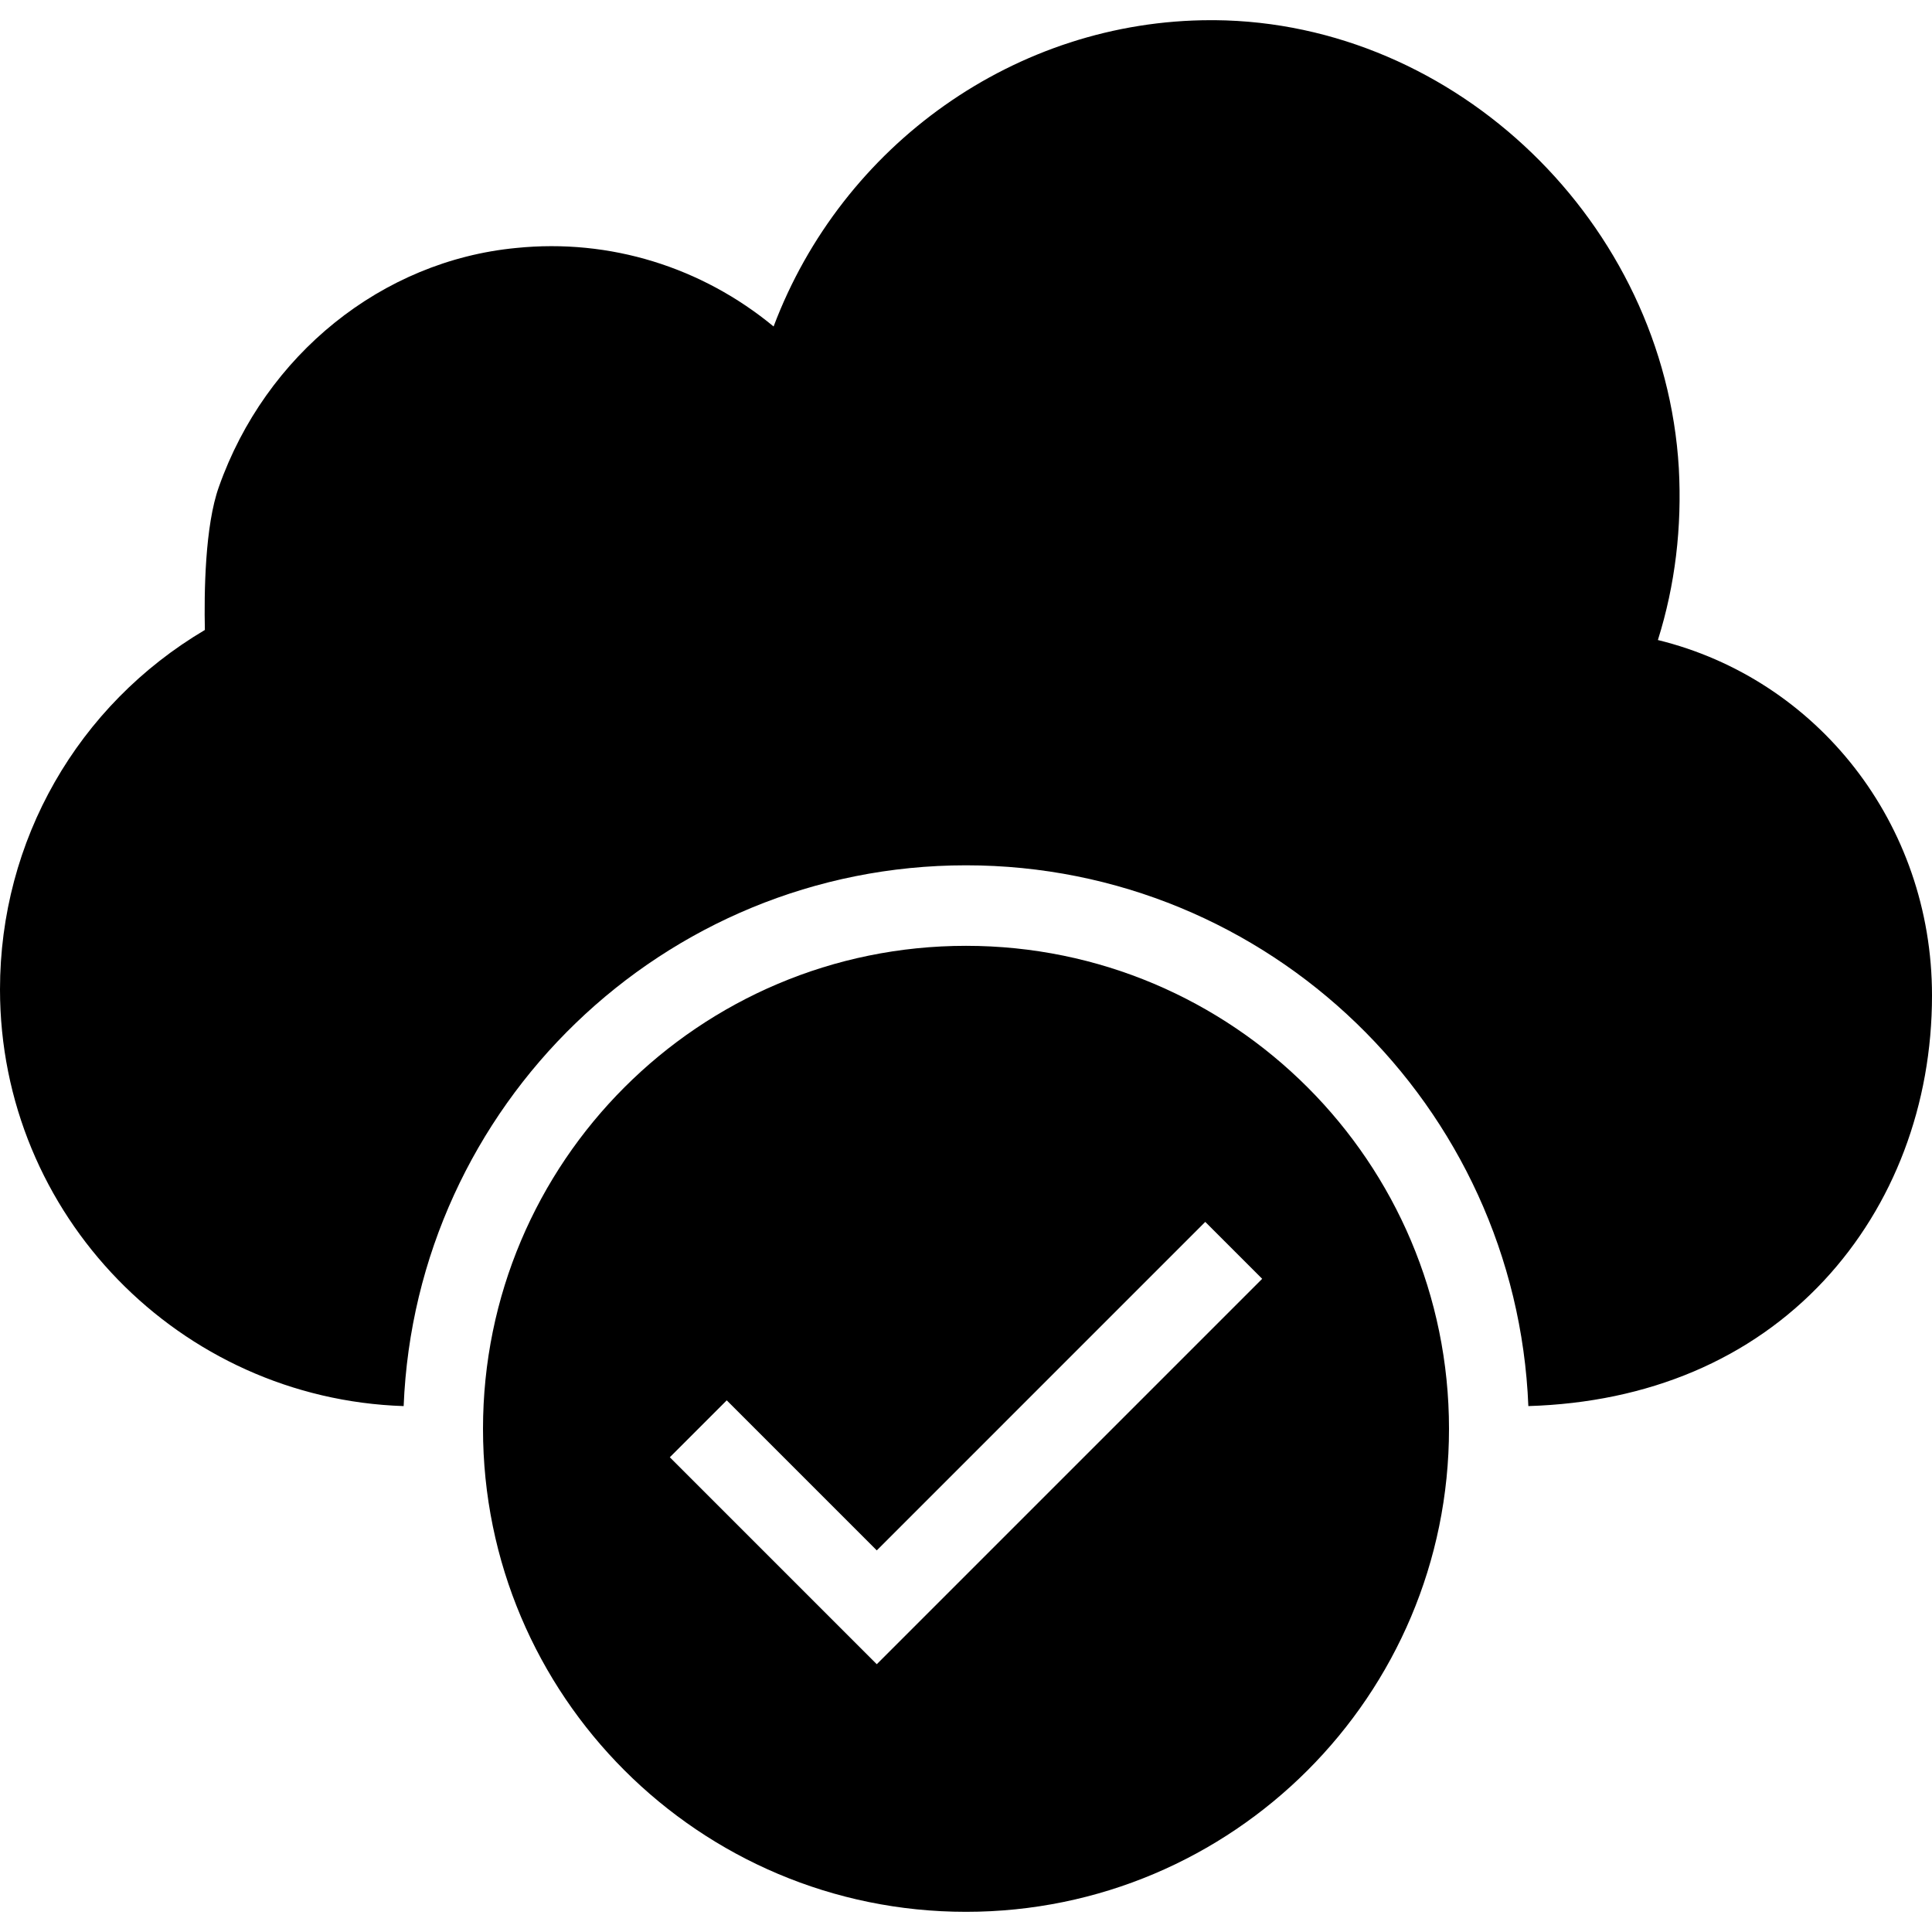
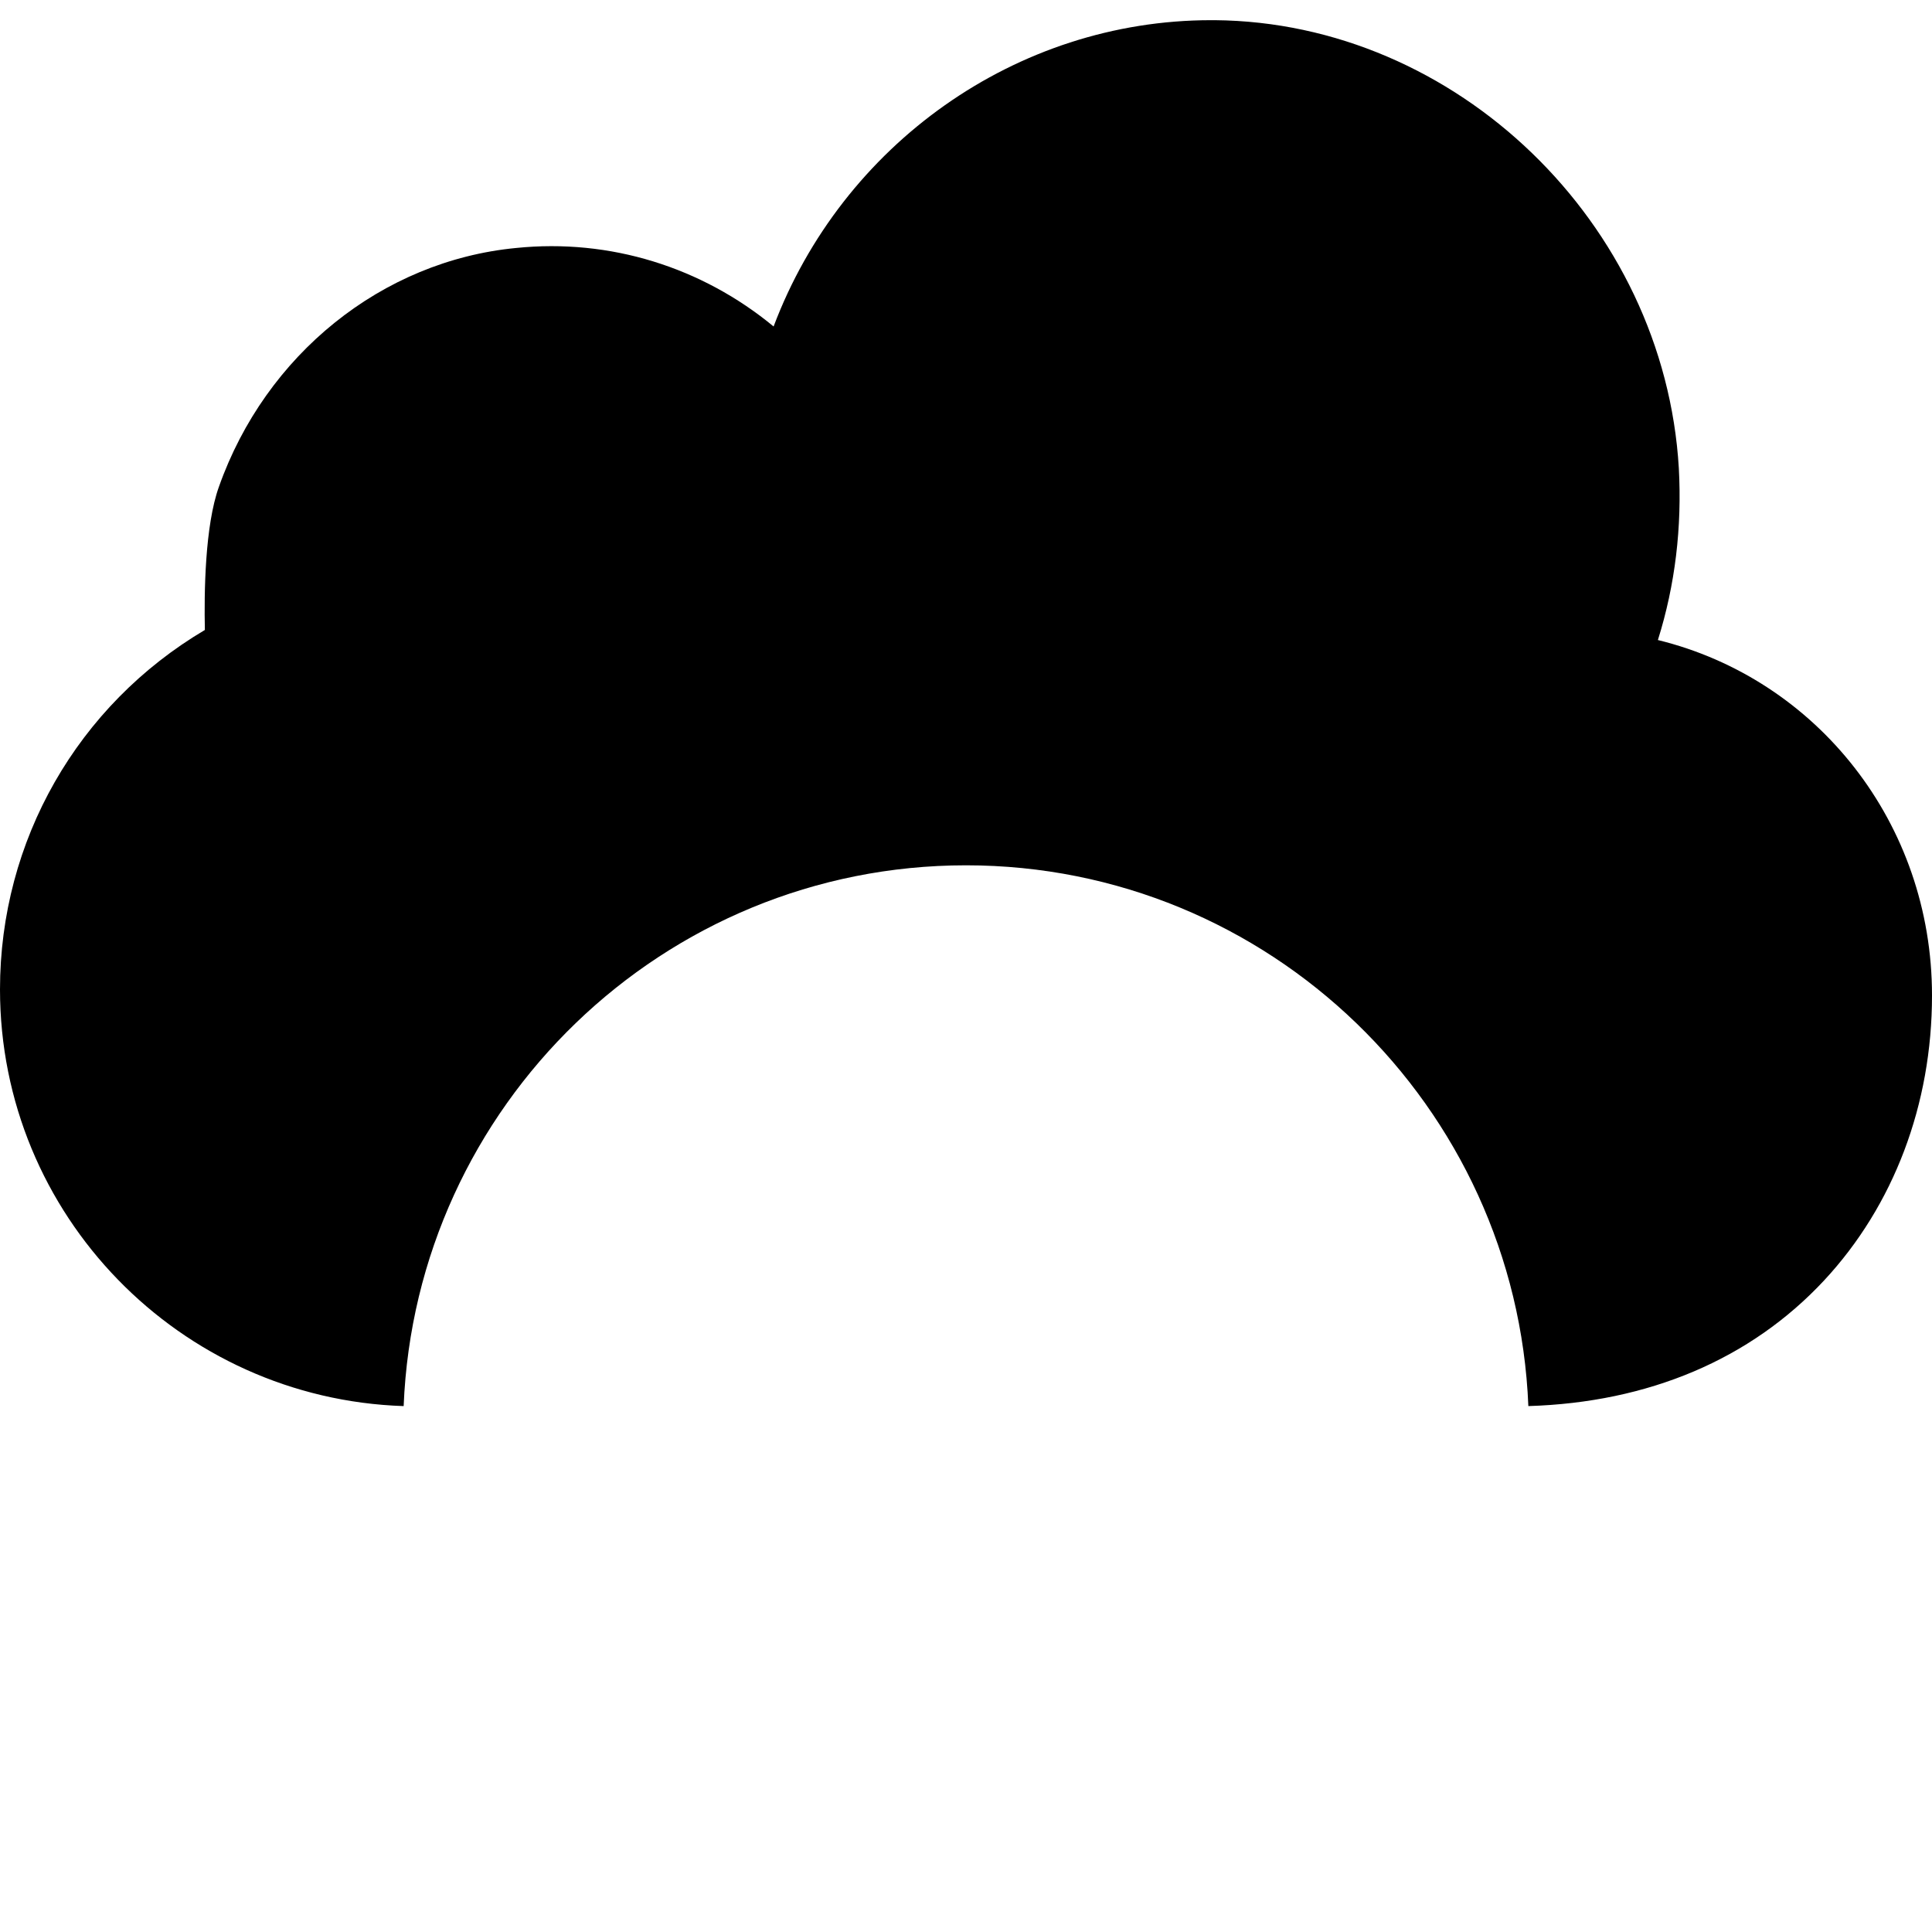
<svg xmlns="http://www.w3.org/2000/svg" fill="#000000" height="800px" width="800px" version="1.1" id="Layer_1" viewBox="0 0 472.615 472.615" xml:space="preserve">
  <g>
    <g>
-       <path d="M236.308,231.372c-65.254,0-118.154,52.898-118.154,118.154c0,65.254,52.899,118.154,118.154,118.154    c65.254,0,118.154-52.899,118.154-118.154C354.462,284.27,301.562,231.372,236.308,231.372z M214.481,407.108l-50.625-50.625    l13.923-13.923l36.702,36.703l80.355-80.356l13.923,13.923L214.481,407.108z" />
-     </g>
+       </g>
  </g>
  <g>
    <g>
      <path d="M405.563,156.567c4.234-13.489,5.908-27.569,5.12-42.043C407.138,54.561,356.234,5.428,297.157,4.936h-0.886    c-47.754,0-90.289,30.523-107.028,74.929c-17.526-14.474-39.975-21.563-63.015-19.2c-32.788,3.151-61.243,26.092-72.665,58.388    c-3.446,9.551-3.643,25.994-3.446,35.052C19.003,172.517,0,205.6,0,242.031c0,55.186,43.988,100.14,98.743,101.934    c2.947-73.424,63.431-132.29,137.565-132.29c74.134,0,134.616,58.864,137.564,132.287c29.375-0.885,54.361-11.43,72.356-30.744    c17.034-18.314,26.388-43.028,26.388-69.711C472.615,201.465,444.554,166.117,405.563,156.567z" />
    </g>
  </g>
</svg>